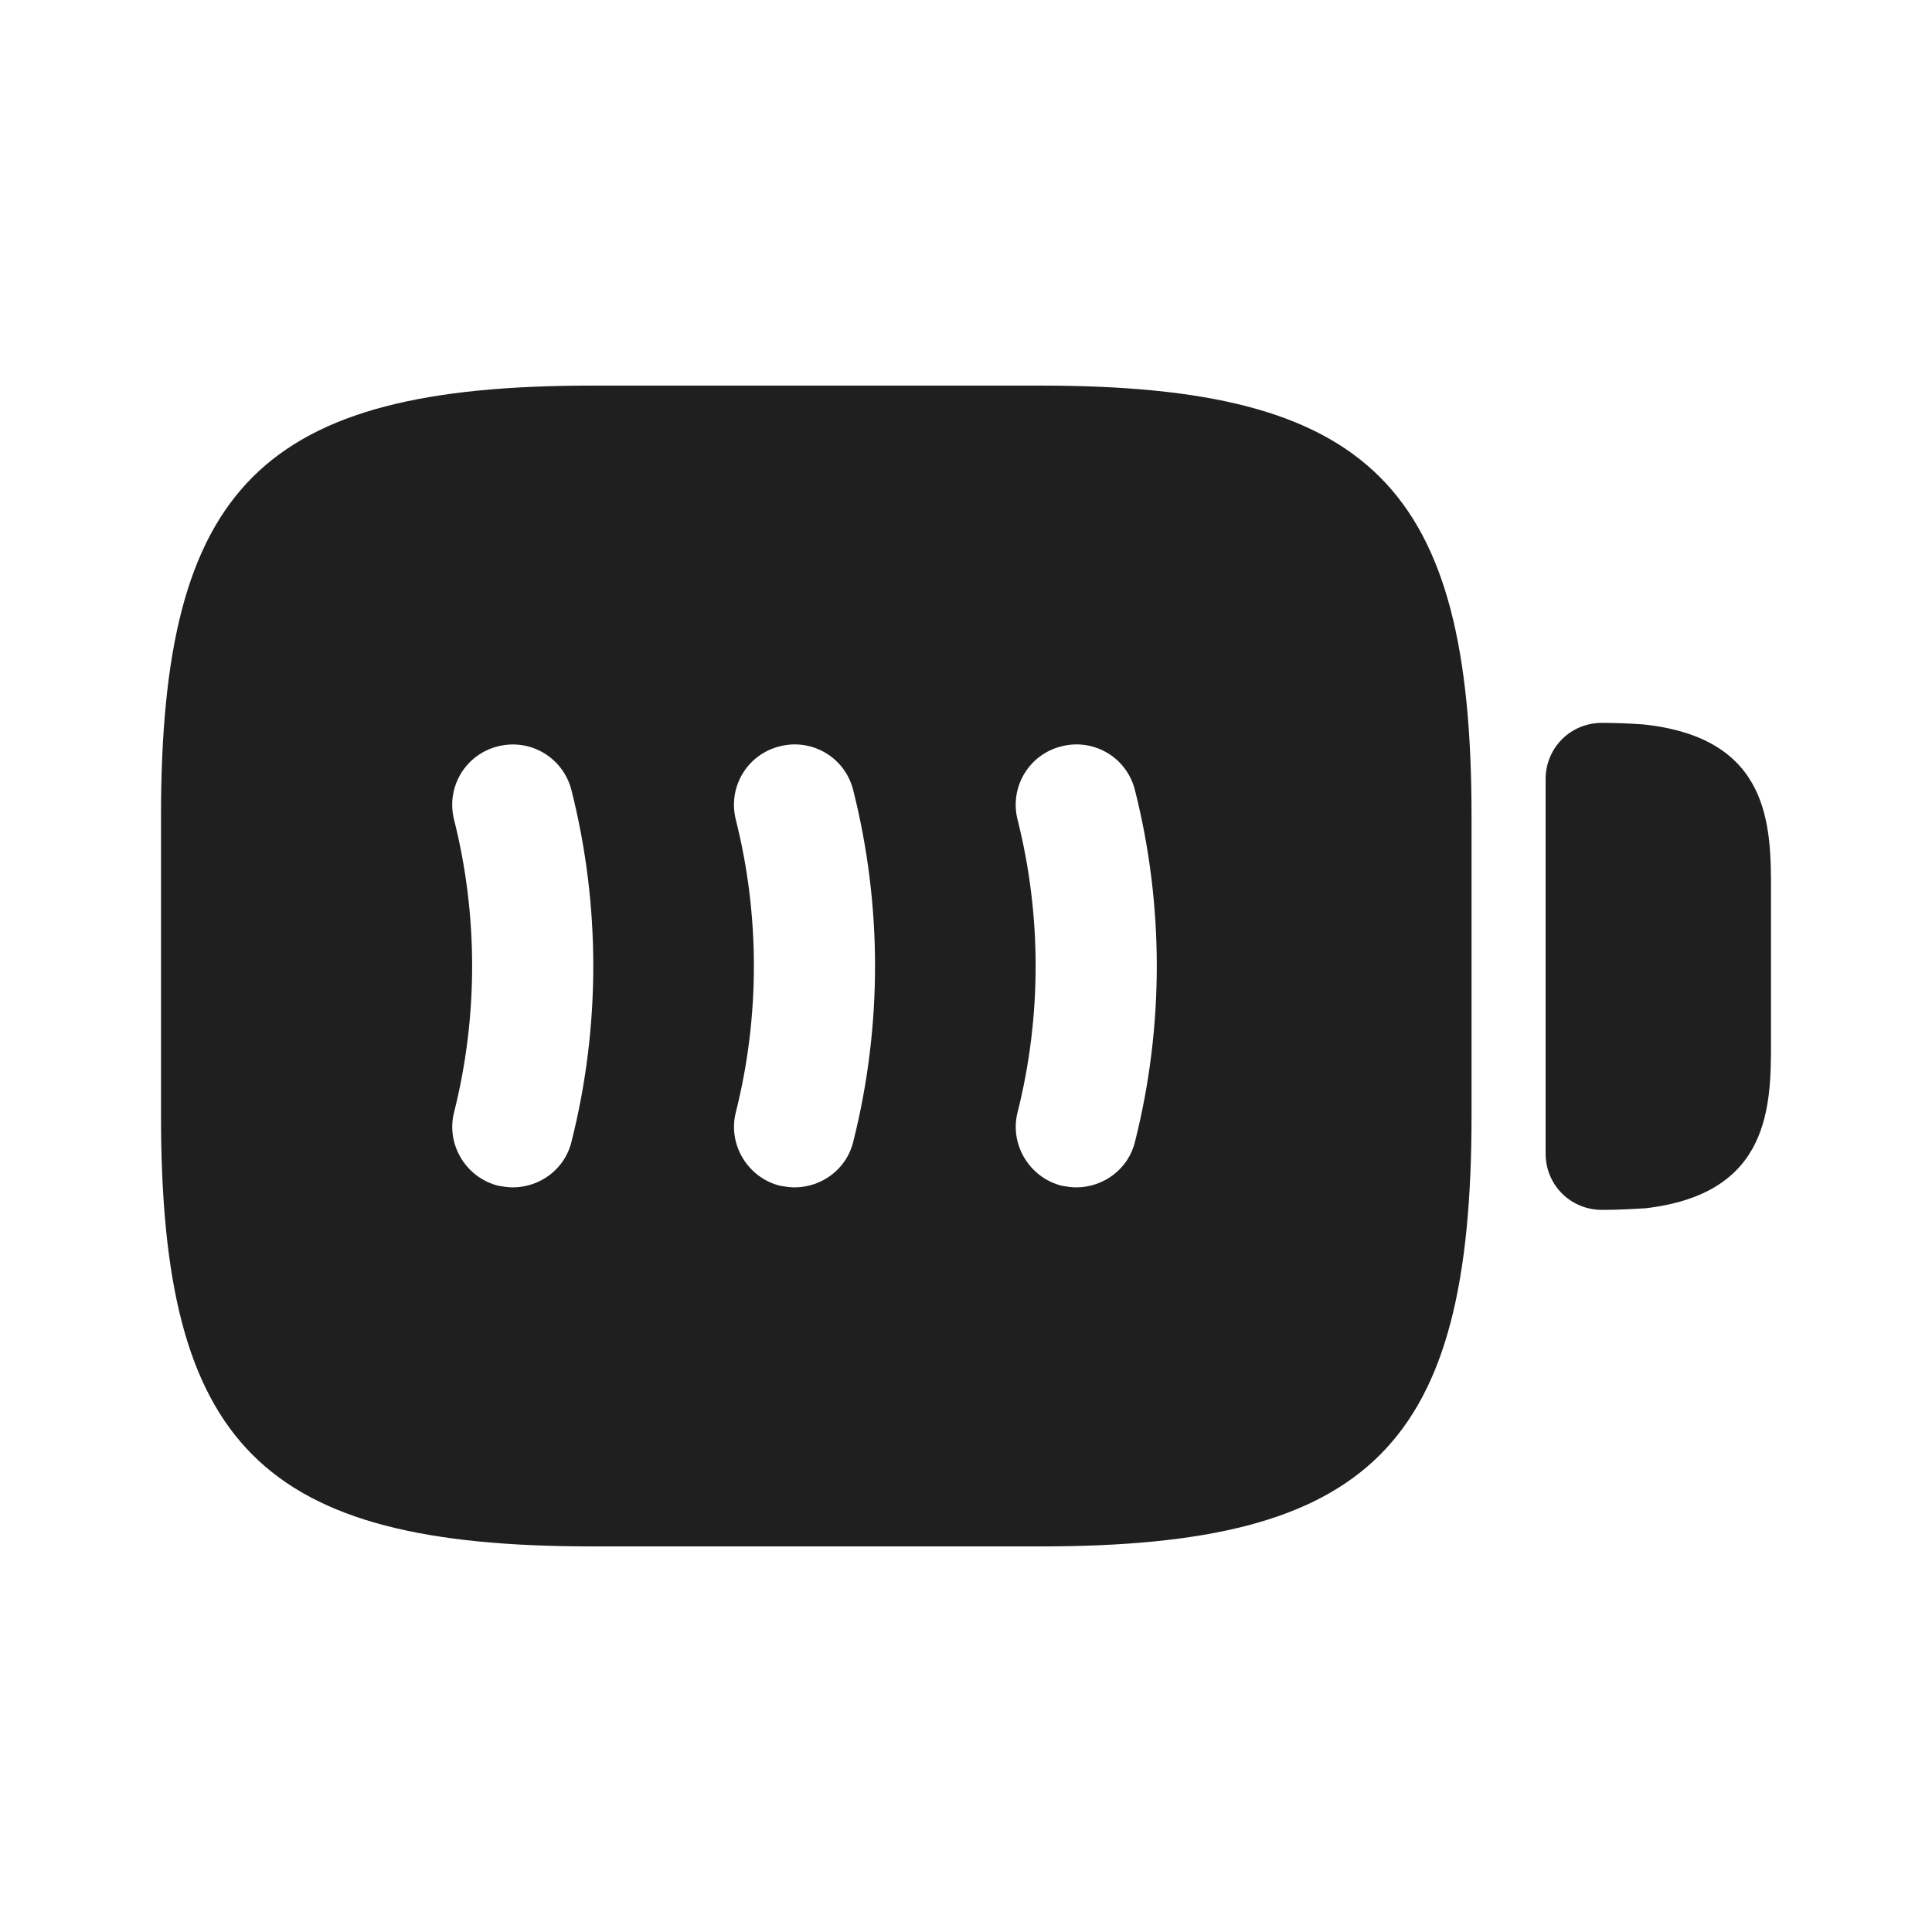
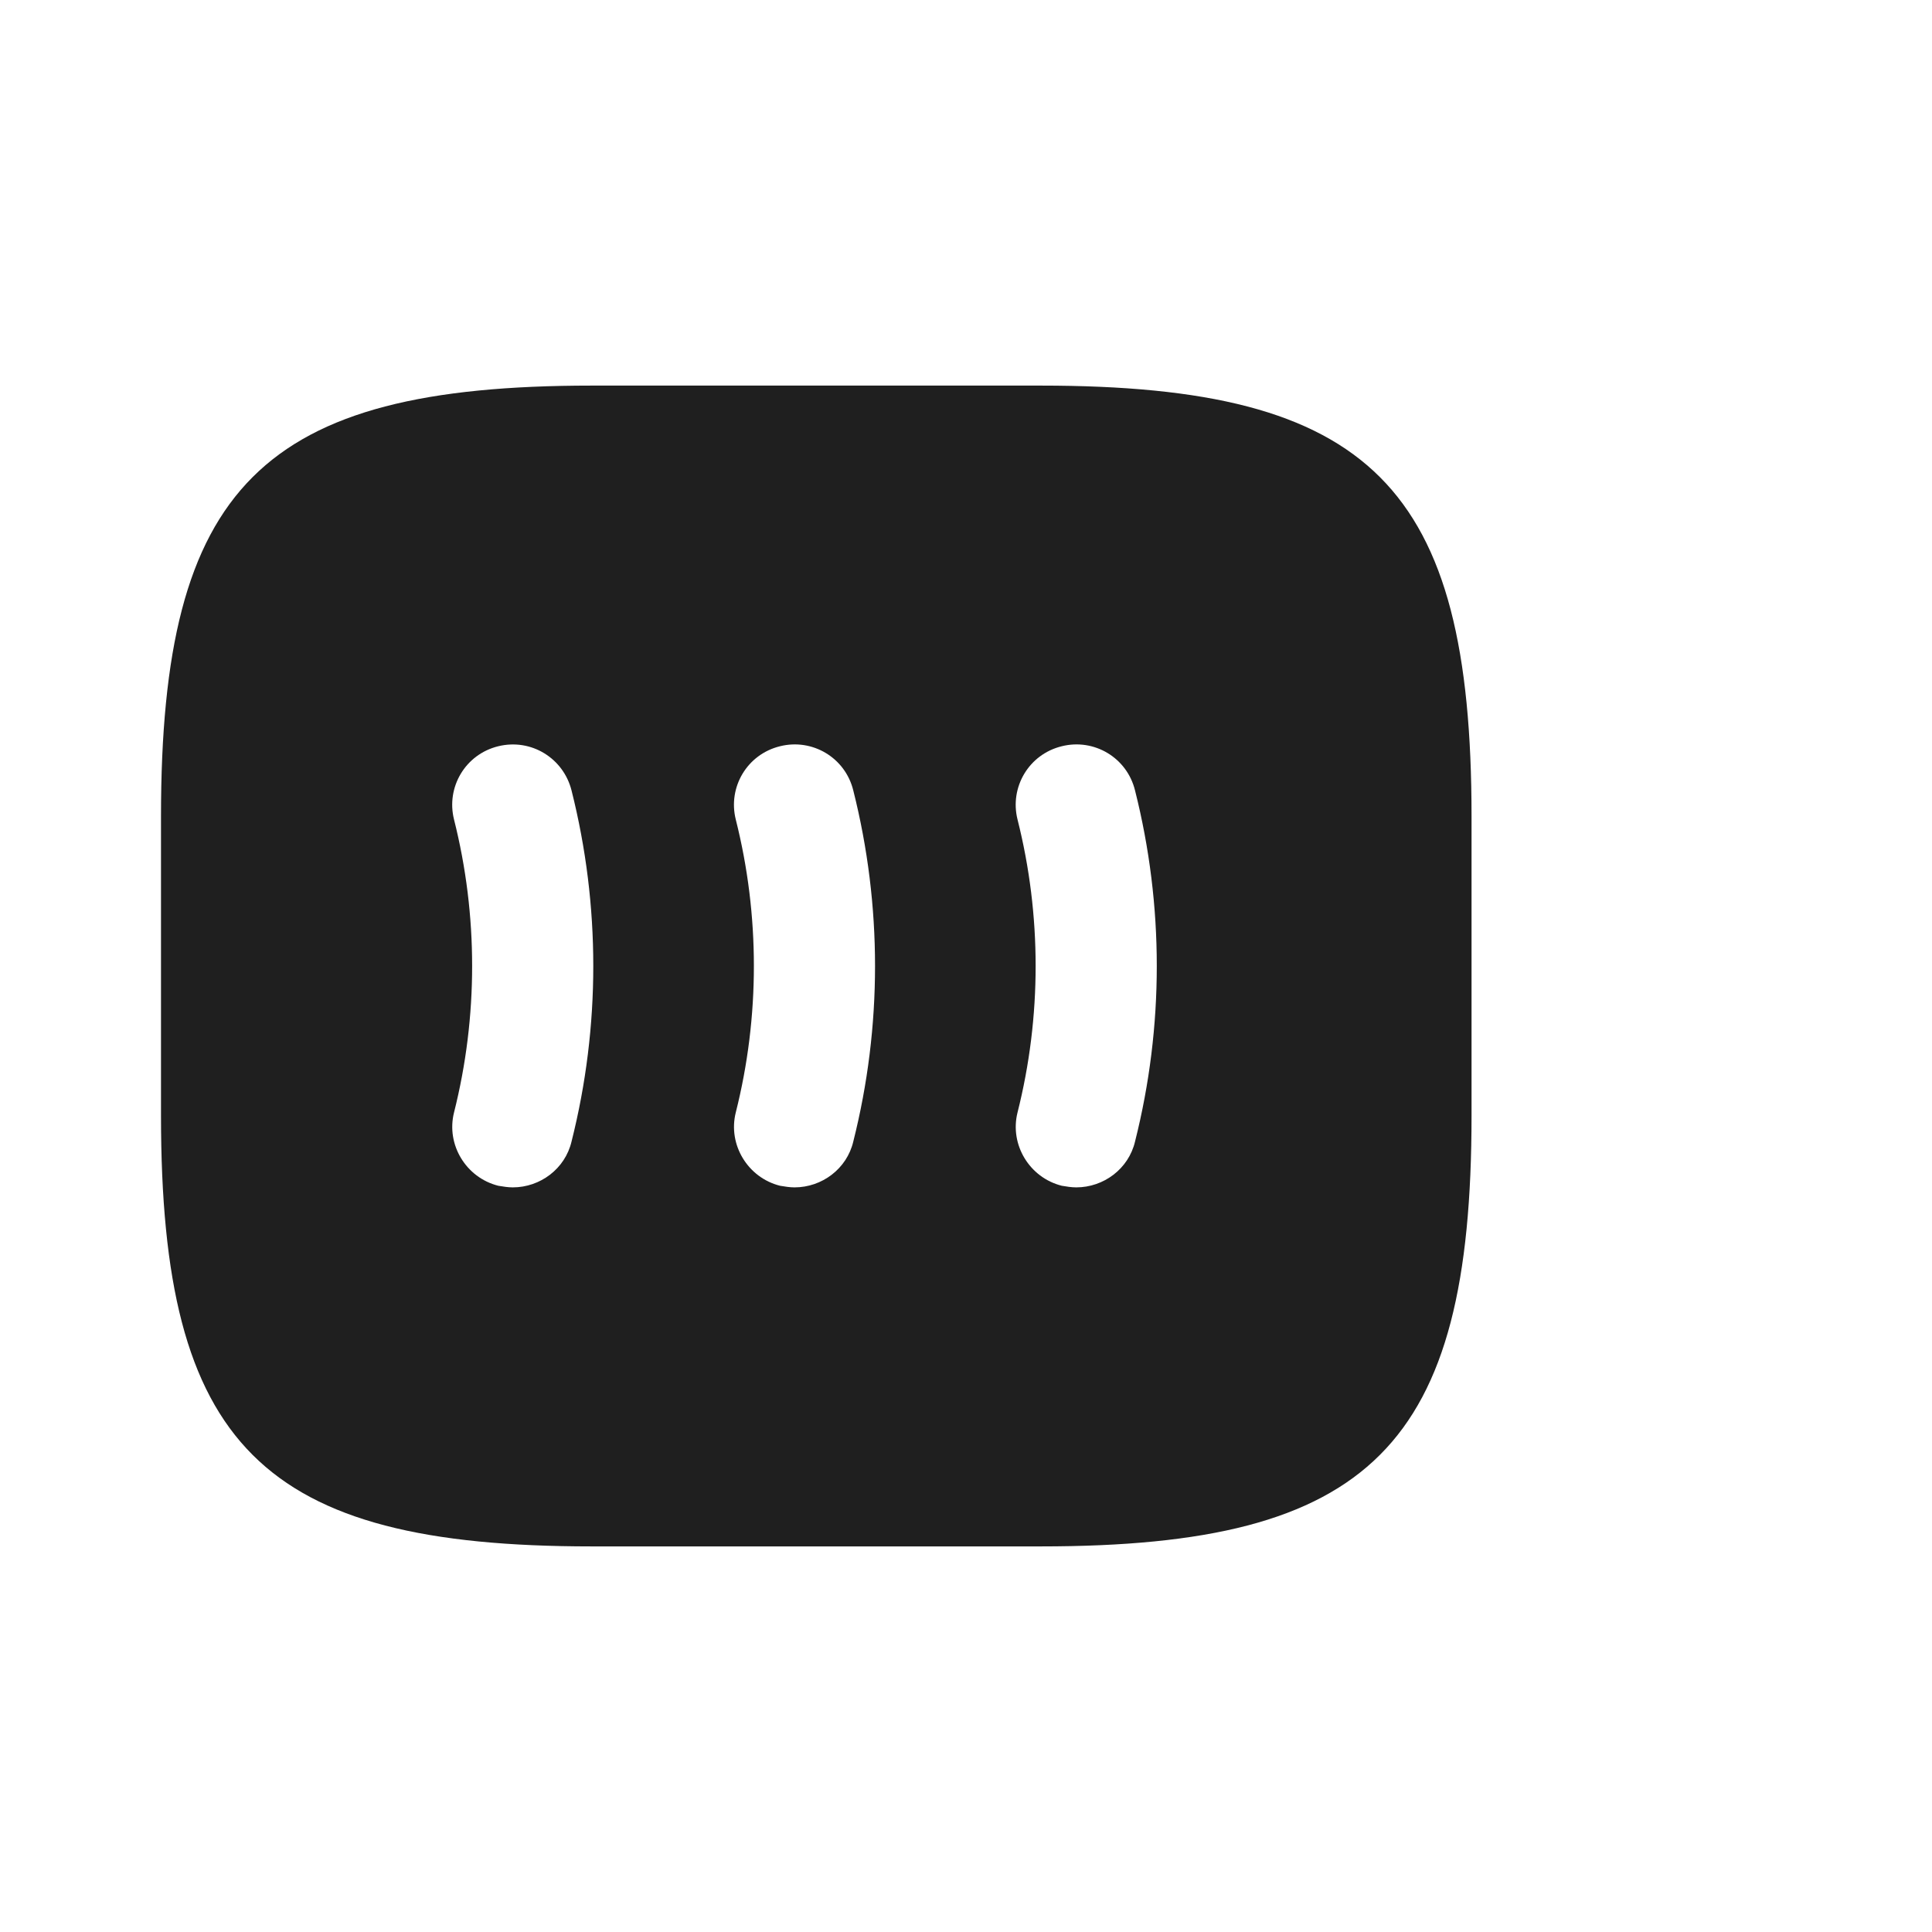
<svg xmlns="http://www.w3.org/2000/svg" fill="none" viewBox="0 0 60 60" height="60" width="60">
-   <path fill="#1F1F1F" d="M51.05 22.499C50.7 22.474 50.25 22.449 49.75 22.449C48.775 22.449 48 23.224 48 24.199V35.824C48 36.799 48.775 37.574 49.75 37.574C50.25 37.574 50.675 37.549 51.1 37.524C55 37.074 55 34.324 55 32.324V27.674C55 25.674 55 22.924 51.05 22.499Z" />
  <path fill="#1F1F1F" d="M32.325 11.975H18.375C8.125 11.975 5 15.1 5 25.35V34.65C5 44.9 8.125 48.025 18.375 48.025H32.325C42.575 48.025 45.7 44.9 45.7 34.65V25.35C45.7 15.1 42.575 11.975 32.325 11.975ZM17.75 35.45C17.55 36.3 16.775 36.875 15.925 36.875C15.775 36.875 15.625 36.85 15.475 36.825C14.475 36.575 13.85 35.55 14.1 34.55C14.85 31.575 14.85 28.425 14.1 25.45C13.85 24.45 14.45 23.425 15.475 23.175C16.5 22.925 17.5 23.55 17.75 24.55C18.65 28.125 18.65 31.875 17.75 35.45ZM26.5 35.45C26.3 36.3 25.525 36.875 24.675 36.875C24.525 36.875 24.375 36.85 24.225 36.825C23.225 36.575 22.6 35.55 22.85 34.55C23.6 31.575 23.6 28.425 22.85 25.45C22.6 24.45 23.2 23.425 24.225 23.175C25.225 22.925 26.25 23.525 26.5 24.55C27.4 28.125 27.4 31.875 26.5 35.45ZM35.25 35.45C35.05 36.3 34.275 36.875 33.425 36.875C33.275 36.875 33.125 36.85 32.975 36.825C31.975 36.575 31.35 35.55 31.6 34.55C32.35 31.575 32.35 28.425 31.6 25.45C31.35 24.45 31.95 23.425 32.975 23.175C33.975 22.925 35 23.525 35.25 24.55C36.15 28.125 36.15 31.875 35.25 35.45Z" />
</svg>